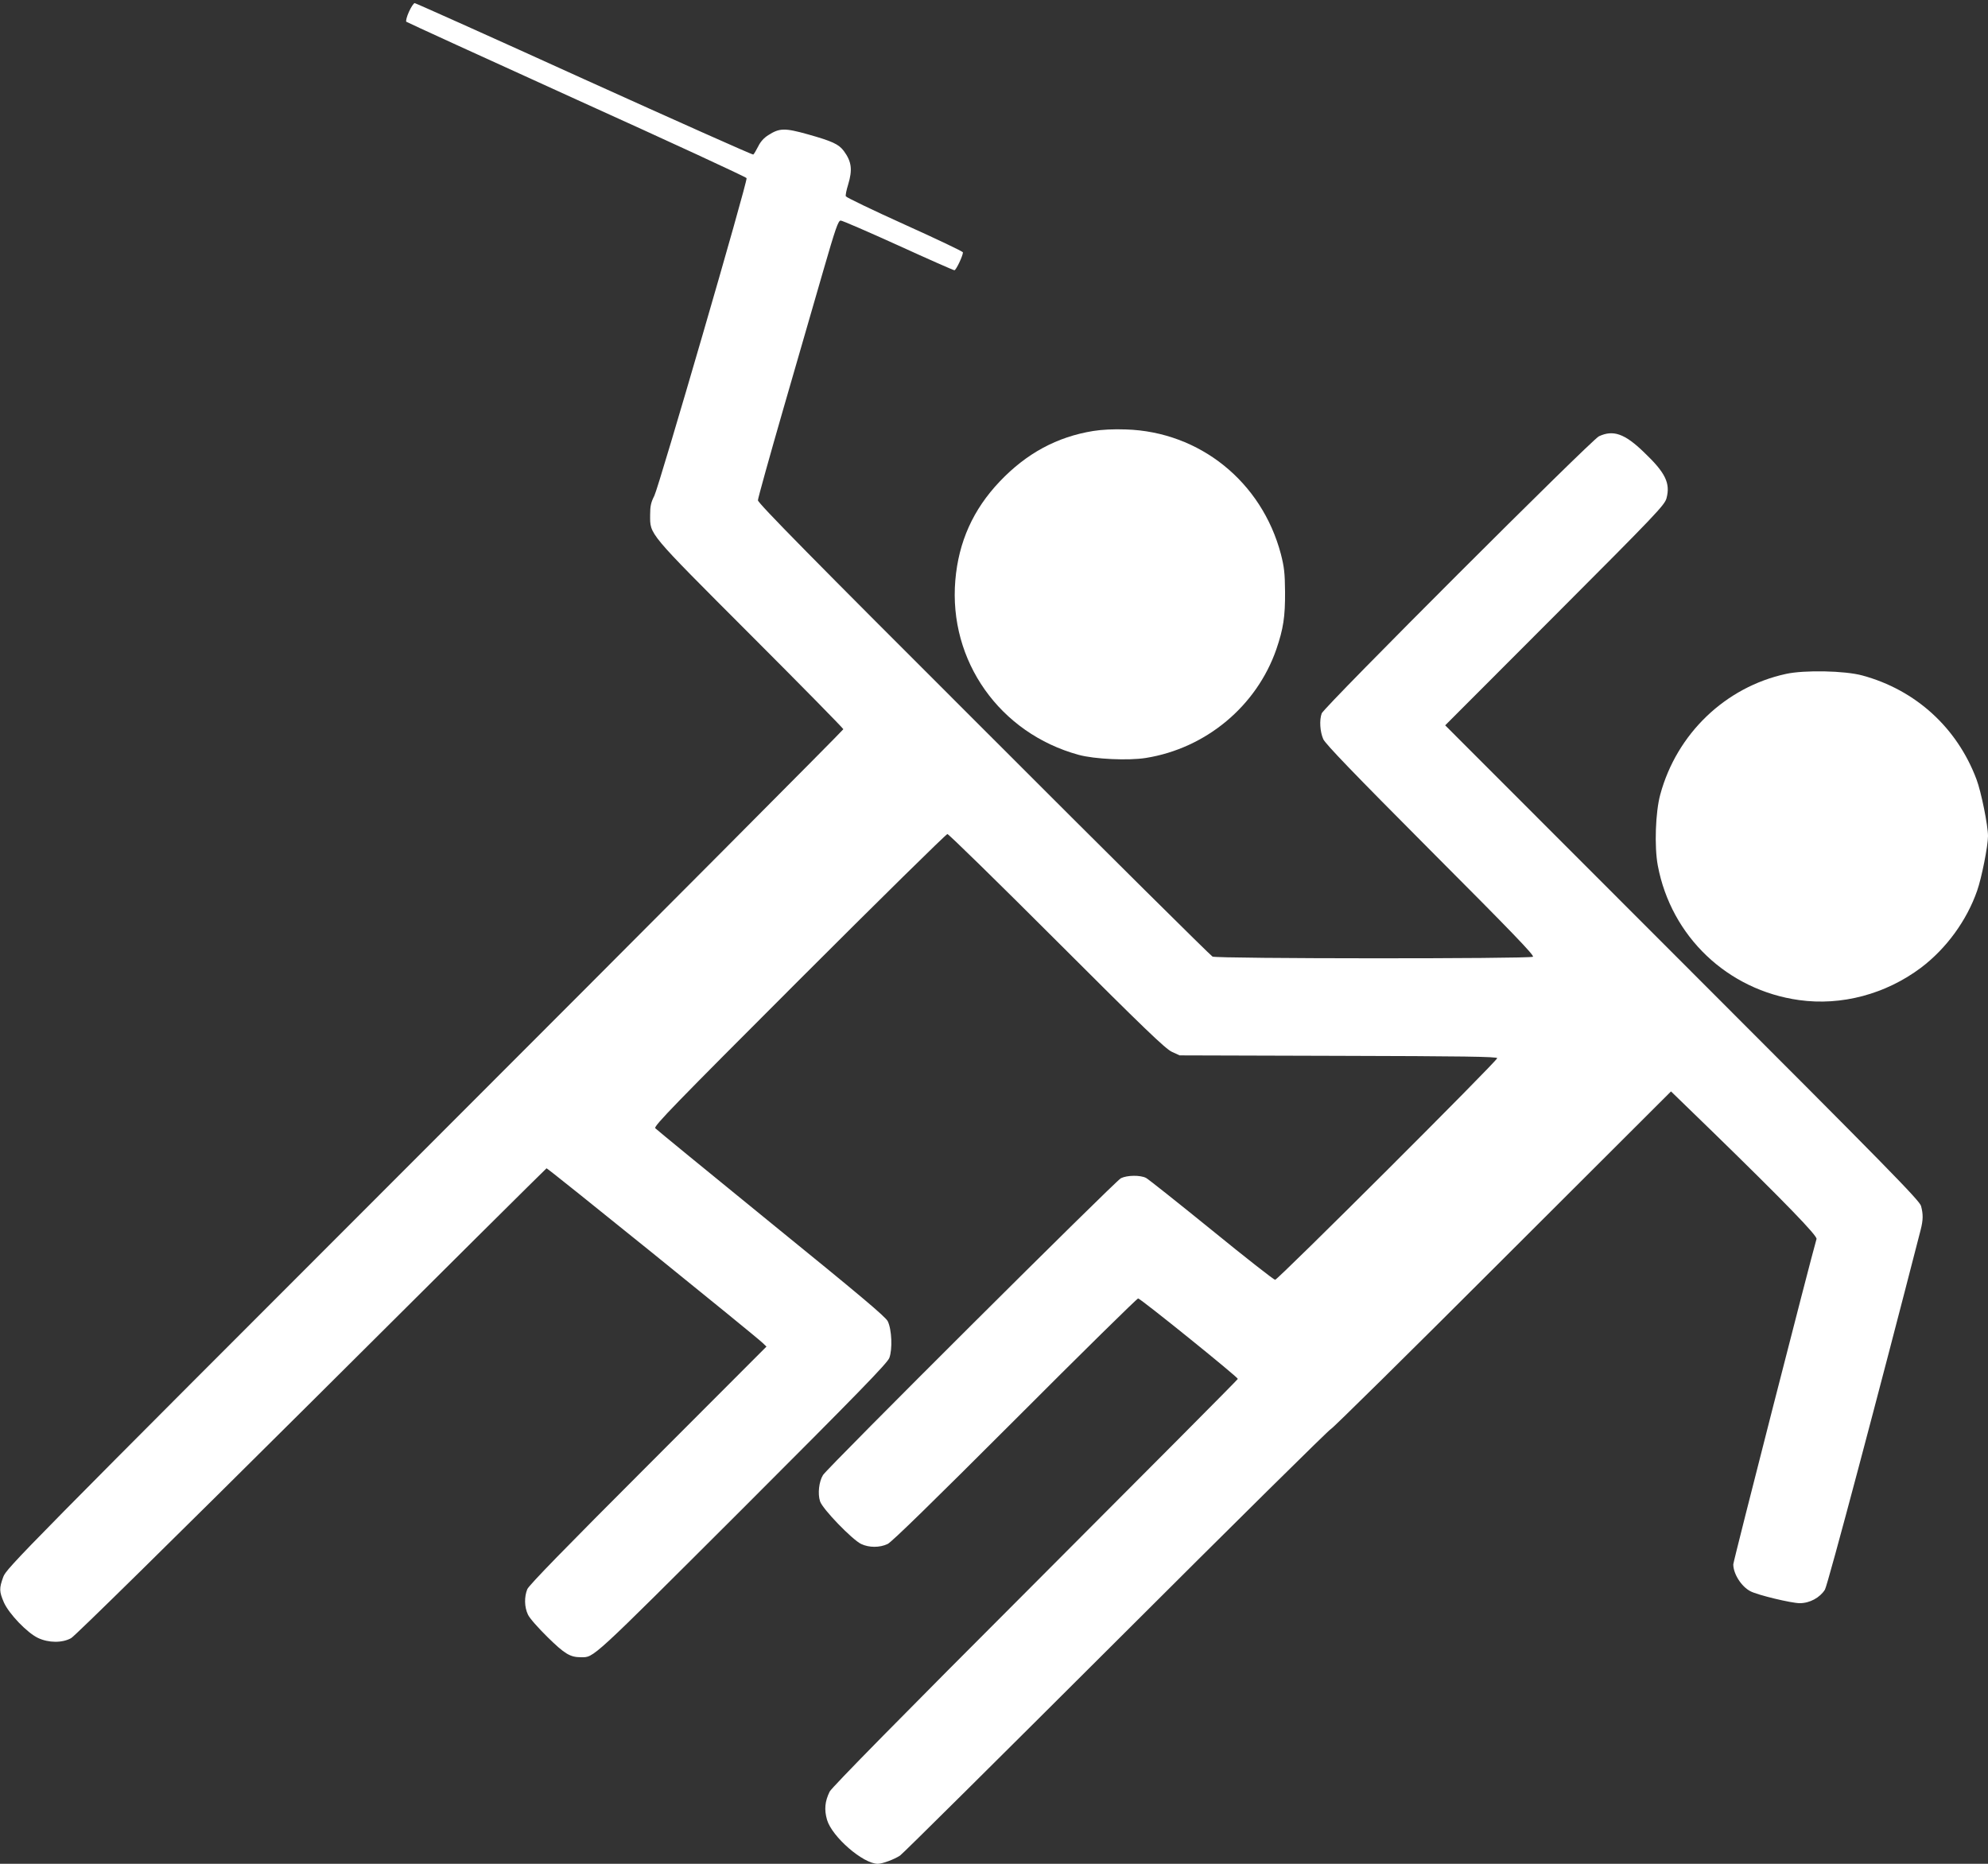
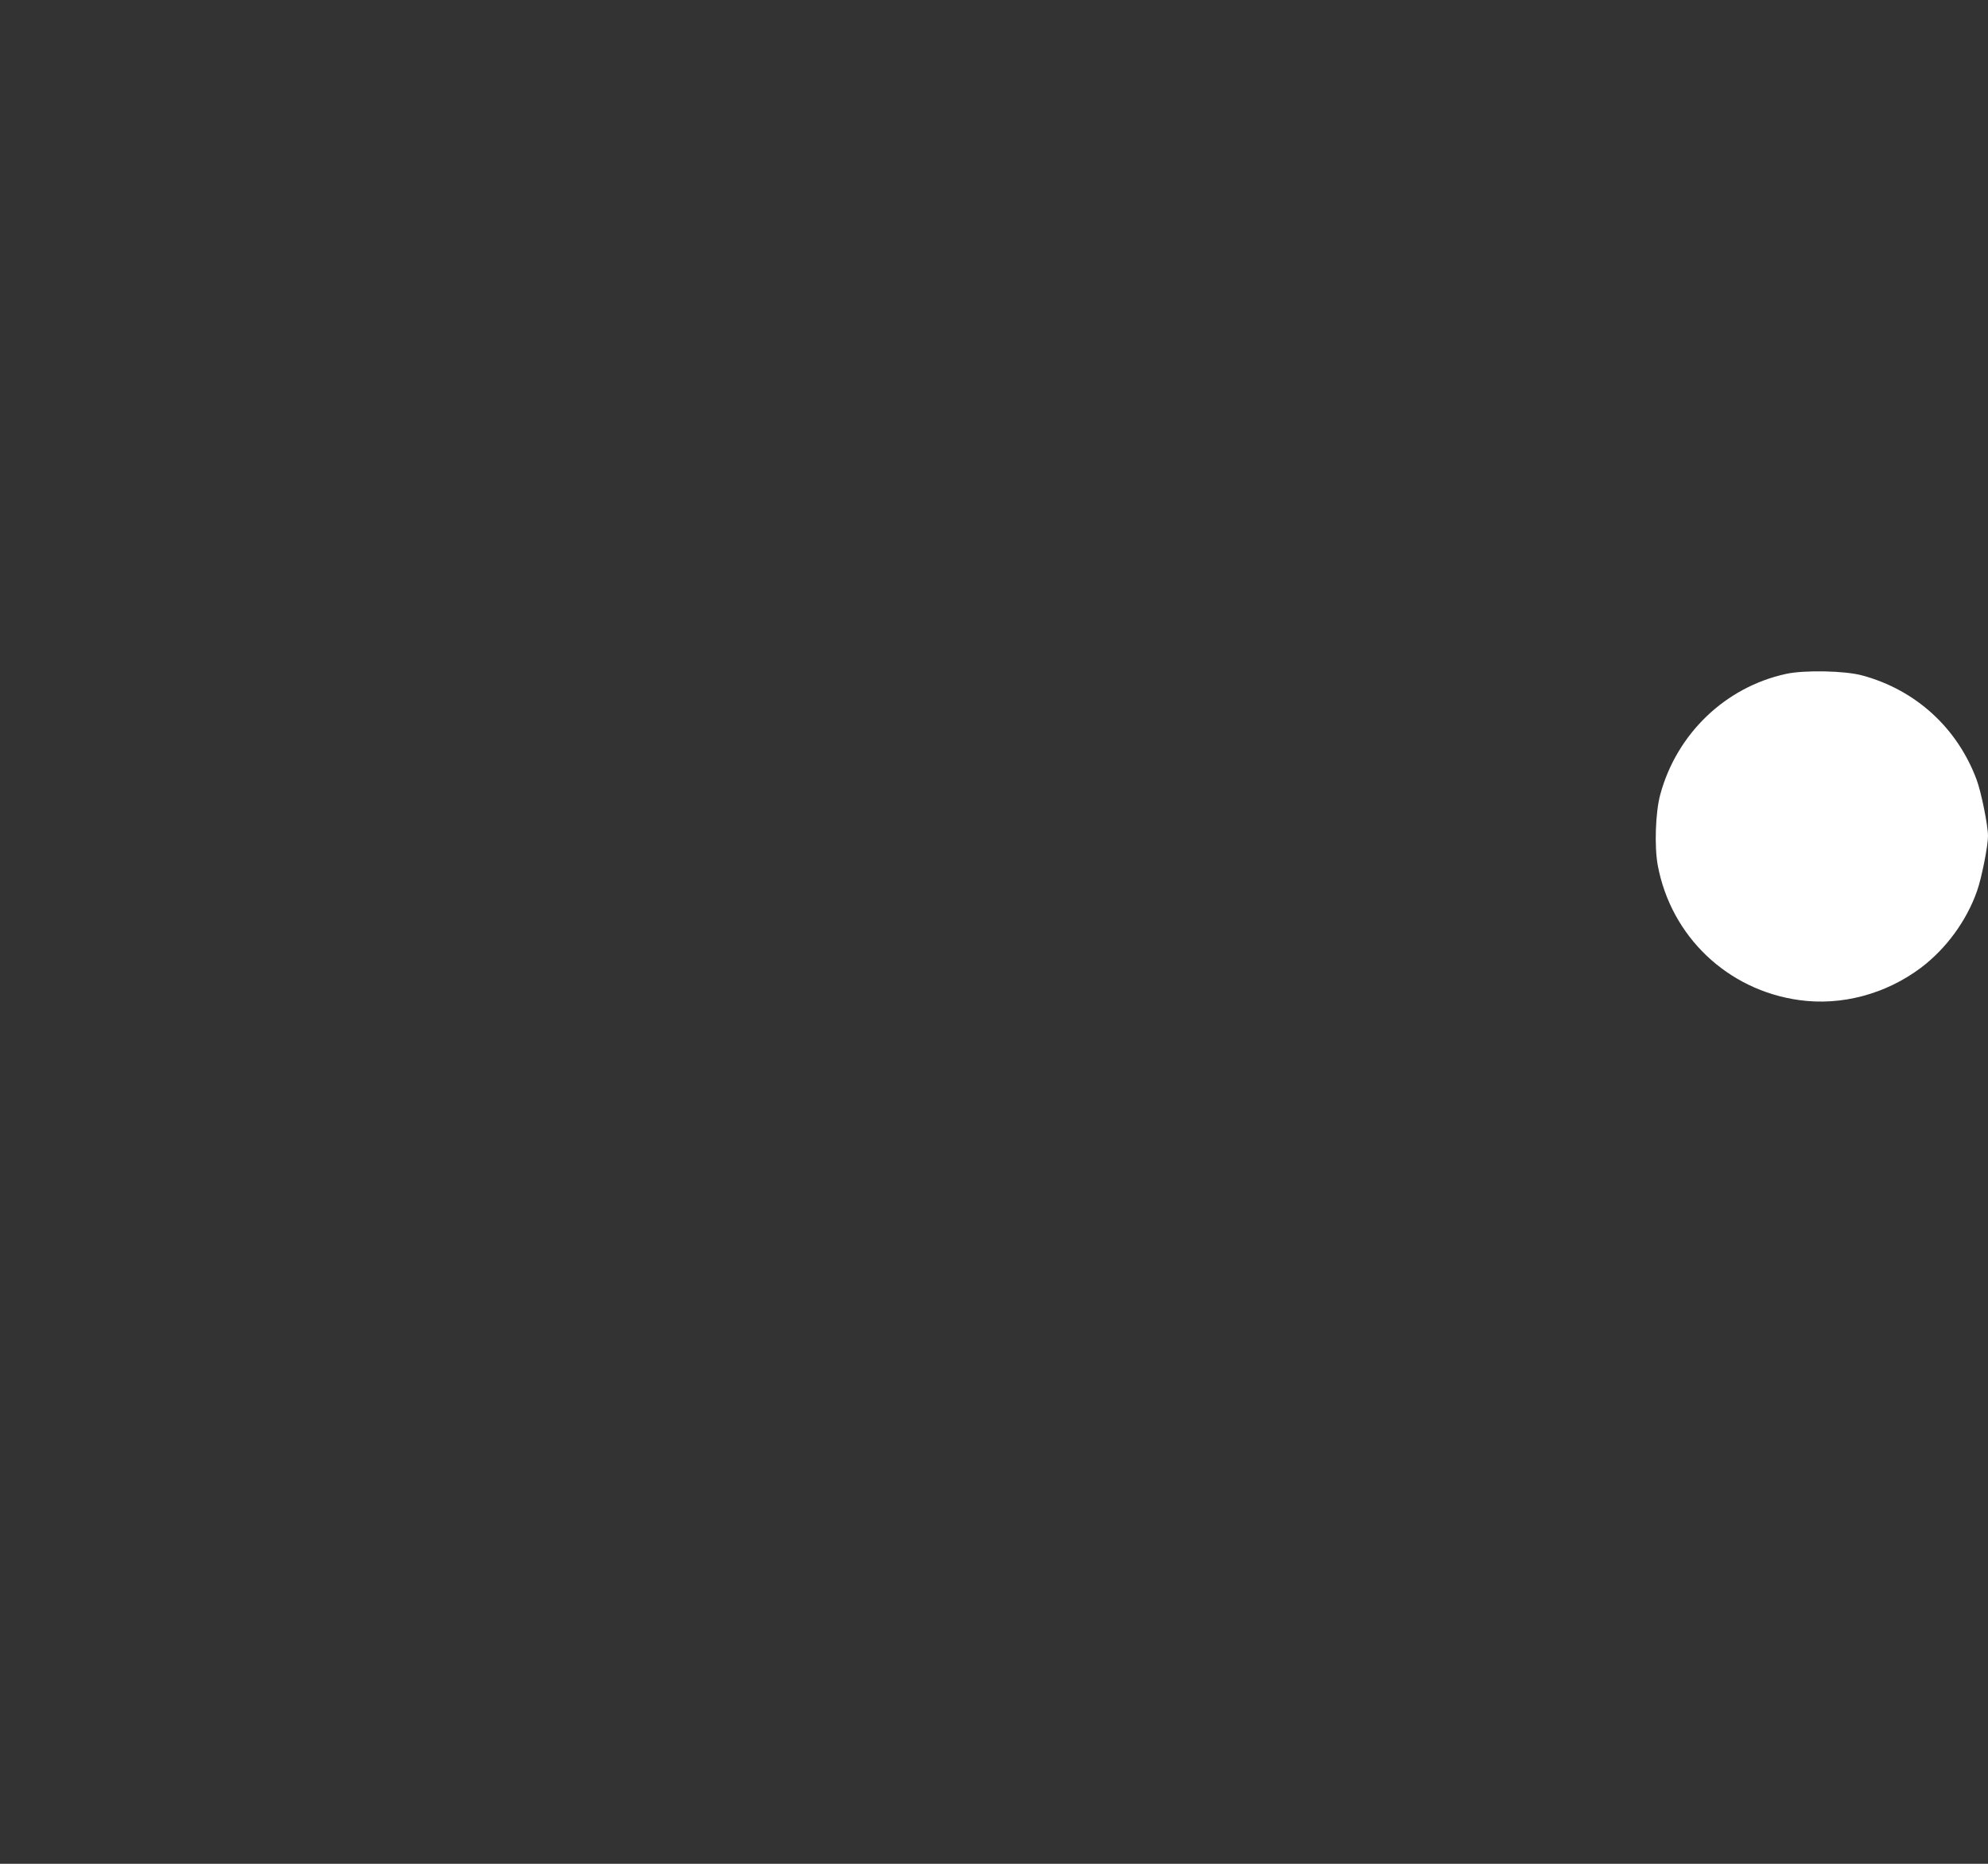
<svg xmlns="http://www.w3.org/2000/svg" version="1.0" width="1280pt" height="1200pt" viewBox="0 0 1280 1200" preserveAspectRatio="xMidYMid meet">
  <rect x="0" y="0" width="1280" height="1200" fill="#333333" stroke="none" />
  <g transform="translate(0,1200) scale(0.1,-0.1)" fill="#ffffff" stroke="none">
-     <path d="M2633 11924 c-14 -31 -21 -59 -17 -64 5 -4 499 -230 1098 -502 599 -271 1091 -498 1093 -505 8 -19 -564 -1985 -594 -2045 -22 -43 -27 -67 -27 -123 0 -129 -21 -104 644 -770 330 -330 600 -605 600 -610 0 -5 -1212 -1223 -2694 -2705 -2601 -2602 -2695 -2697 -2715 -2753 -27 -74 -26 -94 4 -164 33 -74 150 -196 220 -229 68 -32 156 -33 213 -1 24 13 655 634 1548 1522 828 825 1509 1501 1513 1503 7 2 1340 -1075 1391 -1124 l25 -24 -762 -763 c-534 -534 -767 -773 -778 -799 -20 -50 -19 -114 4 -163 10 -23 66 -86 127 -146 110 -108 145 -129 214 -129 86 0 53 -30 1038 953 747 747 935 940 948 974 21 55 16 183 -10 236 -14 29 -181 169 -751 632 -403 328 -739 603 -746 611 -11 13 124 152 927 955 516 516 946 939 954 939 8 0 325 -310 705 -690 561 -561 699 -693 740 -712 l50 -23 1023 -3 c796 -2 1022 -5 1022 -15 0 -18 -1412 -1427 -1430 -1427 -8 0 -192 144 -409 321 -217 176 -407 327 -422 335 -37 19 -122 18 -162 -2 -37 -19 -1888 -1863 -1918 -1911 -26 -42 -35 -120 -19 -169 16 -50 208 -248 265 -275 51 -24 119 -24 170 0 27 13 287 267 820 800 429 430 786 781 793 781 15 0 642 -506 642 -518 0 -4 -587 -594 -1304 -1312 -860 -860 -1311 -1319 -1324 -1345 -31 -63 -36 -116 -17 -182 32 -109 232 -283 327 -283 29 0 105 28 143 53 17 11 644 634 1395 1383 751 750 1372 1364 1380 1364 7 0 503 489 1101 1087 l1088 1086 268 -260 c466 -454 675 -670 669 -690 -36 -122 -536 -2075 -536 -2095 0 -61 52 -143 110 -173 47 -25 265 -77 318 -77 65 0 130 36 162 87 18 29 349 1276 616 2315 17 66 17 102 3 155 -9 35 -209 239 -1537 1567 l-1527 1528 706 707 c654 655 707 711 719 755 26 97 -7 165 -146 297 -123 119 -197 145 -289 102 -50 -24 -1769 -1742 -1785 -1784 -16 -44 -11 -118 10 -166 15 -32 192 -216 692 -718 527 -528 669 -676 658 -683 -22 -14 -2035 -13 -2063 1 -12 6 -676 664 -1474 1463 -1108 1106 -1453 1457 -1453 1475 0 12 74 278 164 590 90 311 206 711 257 889 79 273 96 322 112 322 10 0 176 -72 370 -160 193 -88 356 -160 362 -160 11 0 55 94 55 115 0 6 -169 86 -375 179 -206 93 -376 175 -379 182 -3 7 4 41 15 76 29 96 22 148 -28 216 -33 44 -75 63 -231 107 -150 42 -183 41 -255 -5 -29 -18 -51 -43 -66 -74 -13 -25 -26 -48 -31 -51 -4 -3 -494 216 -1089 485 -594 270 -1085 490 -1091 490 -6 0 -23 -25 -37 -56z" />
-     <path d="M7038 9225 c-233 -38 -429 -144 -601 -325 -172 -181 -265 -389 -286 -636 -44 -519 286 -985 794 -1124 102 -28 321 -38 433 -20 387 62 713 334 840 700 45 132 57 209 56 370 -1 122 -6 161 -27 243 -123 465 -522 787 -997 802 -80 3 -156 -1 -212 -10z" />
    <path d="M11499 7661 c-390 -85 -703 -385 -809 -776 -31 -112 -39 -336 -16 -458 86 -457 449 -802 910 -866 272 -38 557 38 784 208 164 124 295 304 362 496 29 82 70 289 70 352 0 68 -44 286 -74 365 -125 333 -392 576 -735 669 -113 31 -374 36 -492 10z" />
  </g>
</svg>